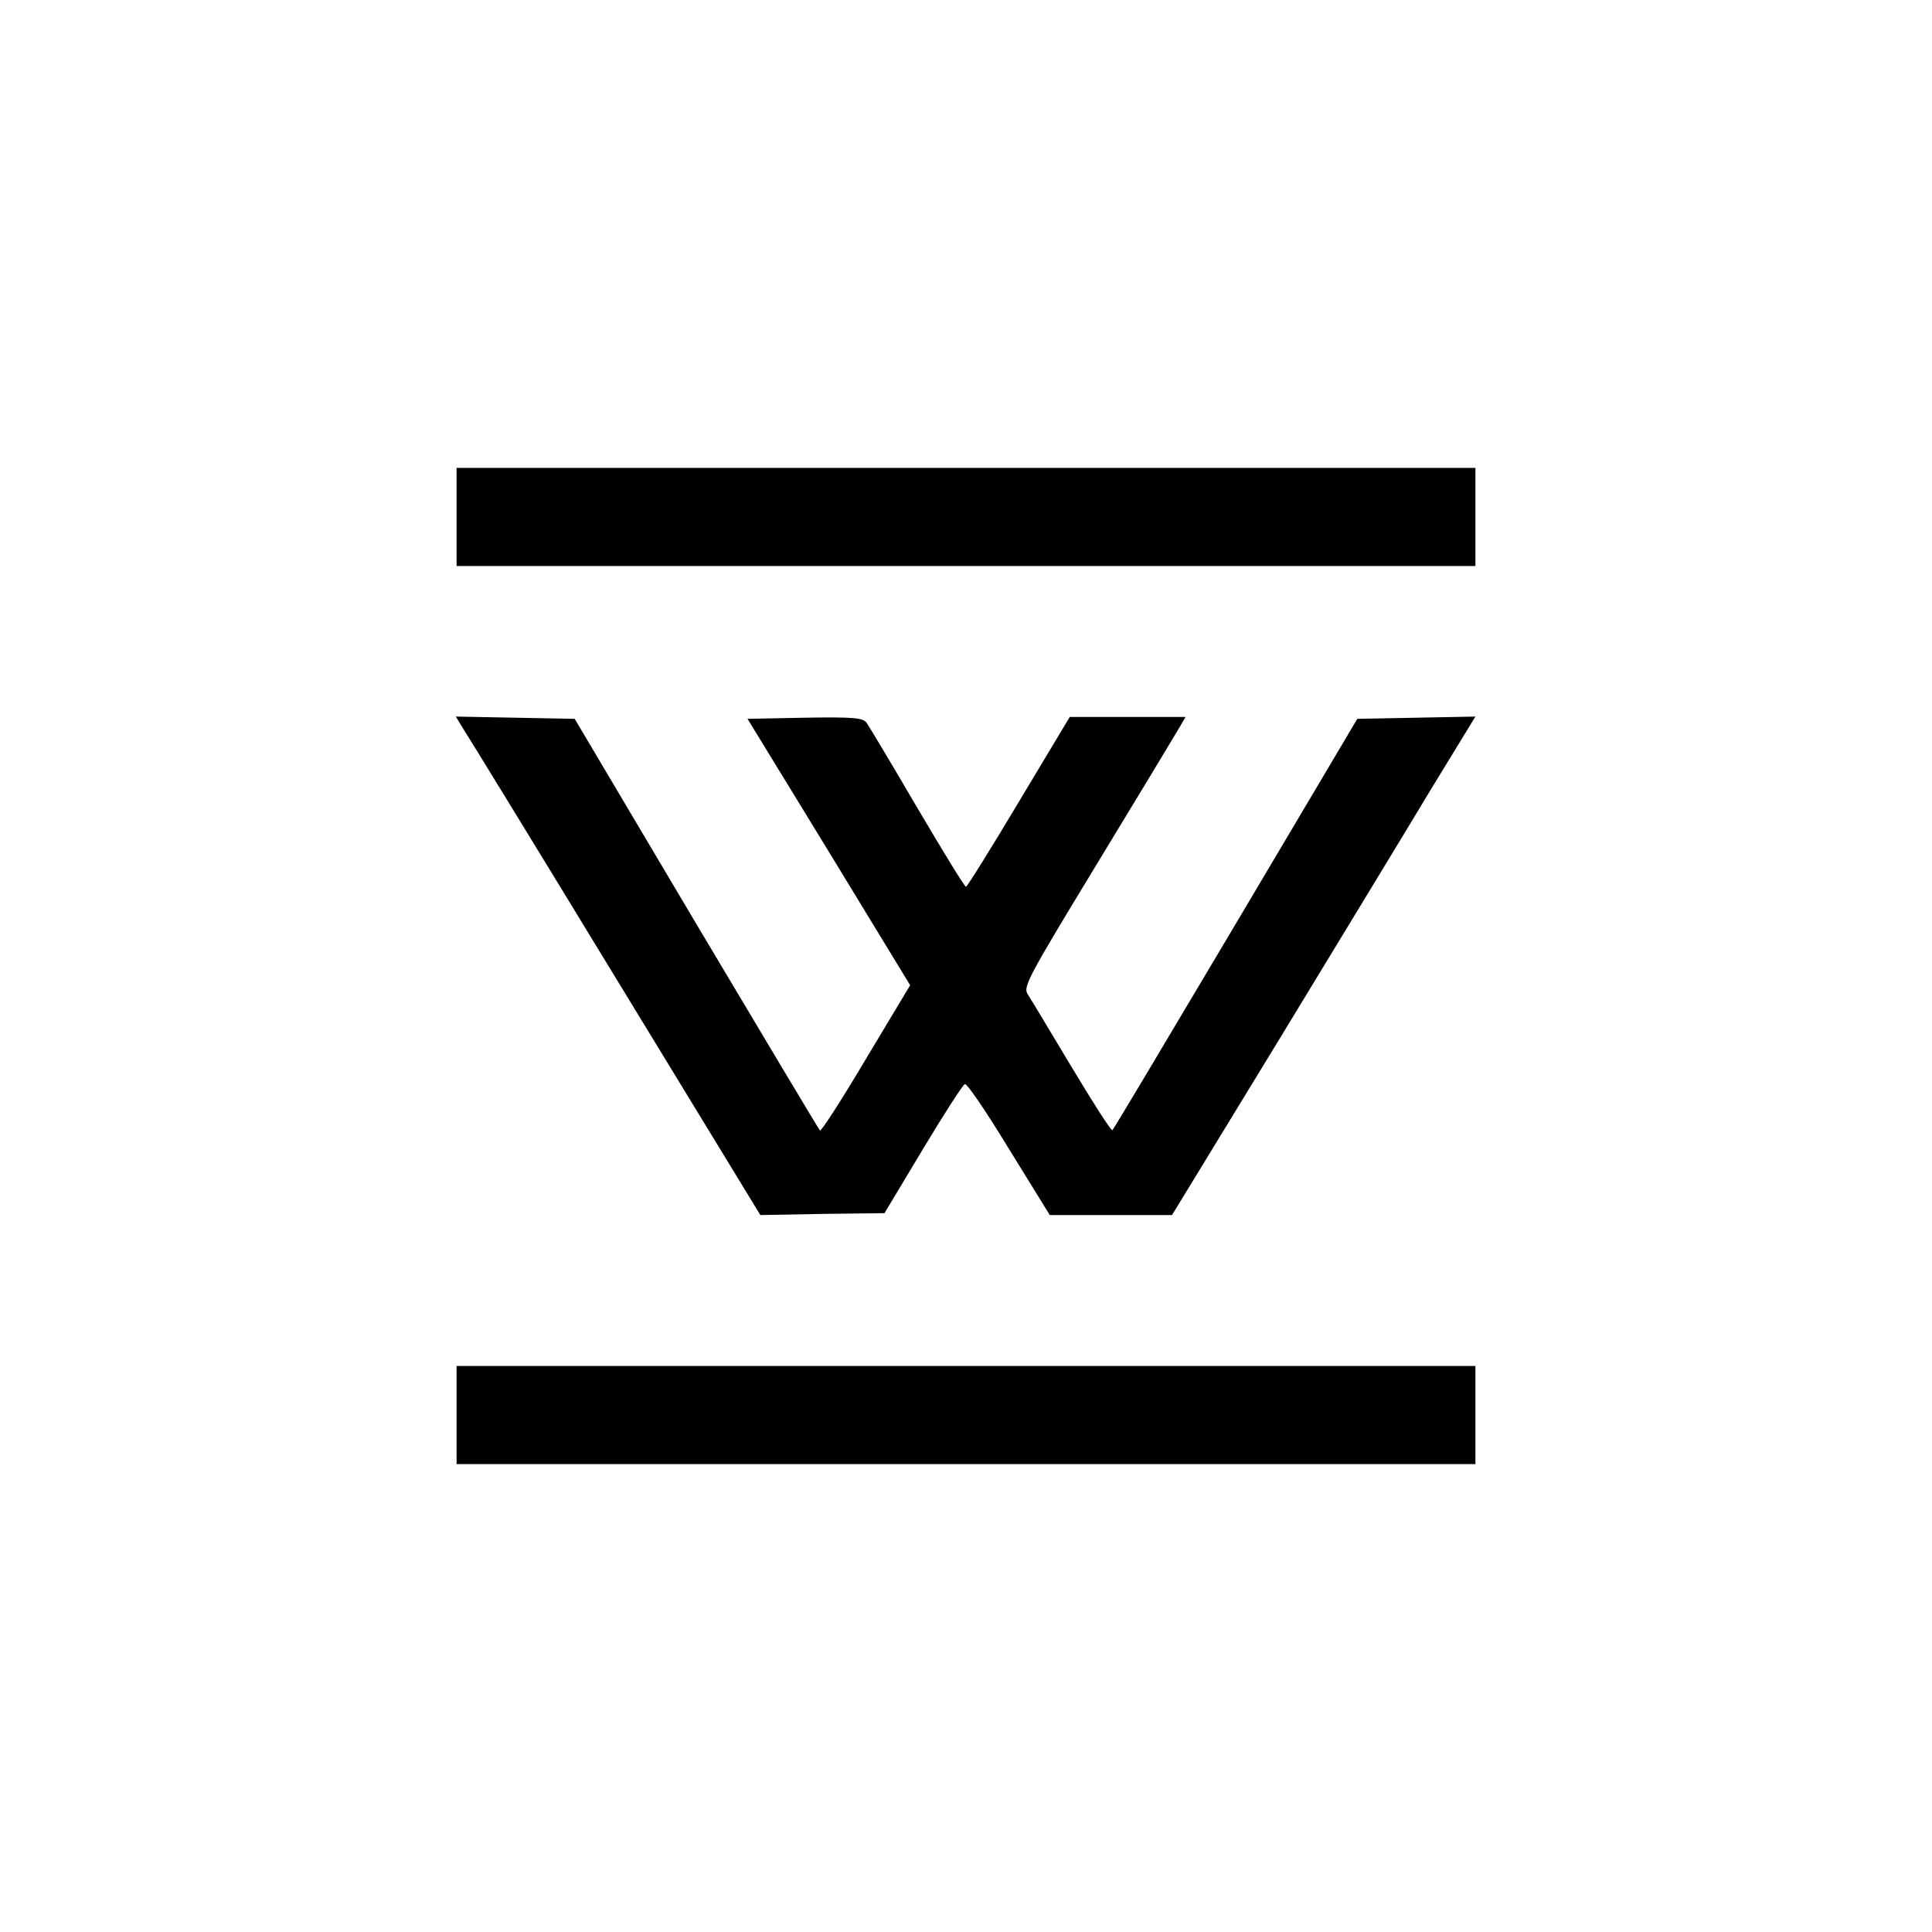
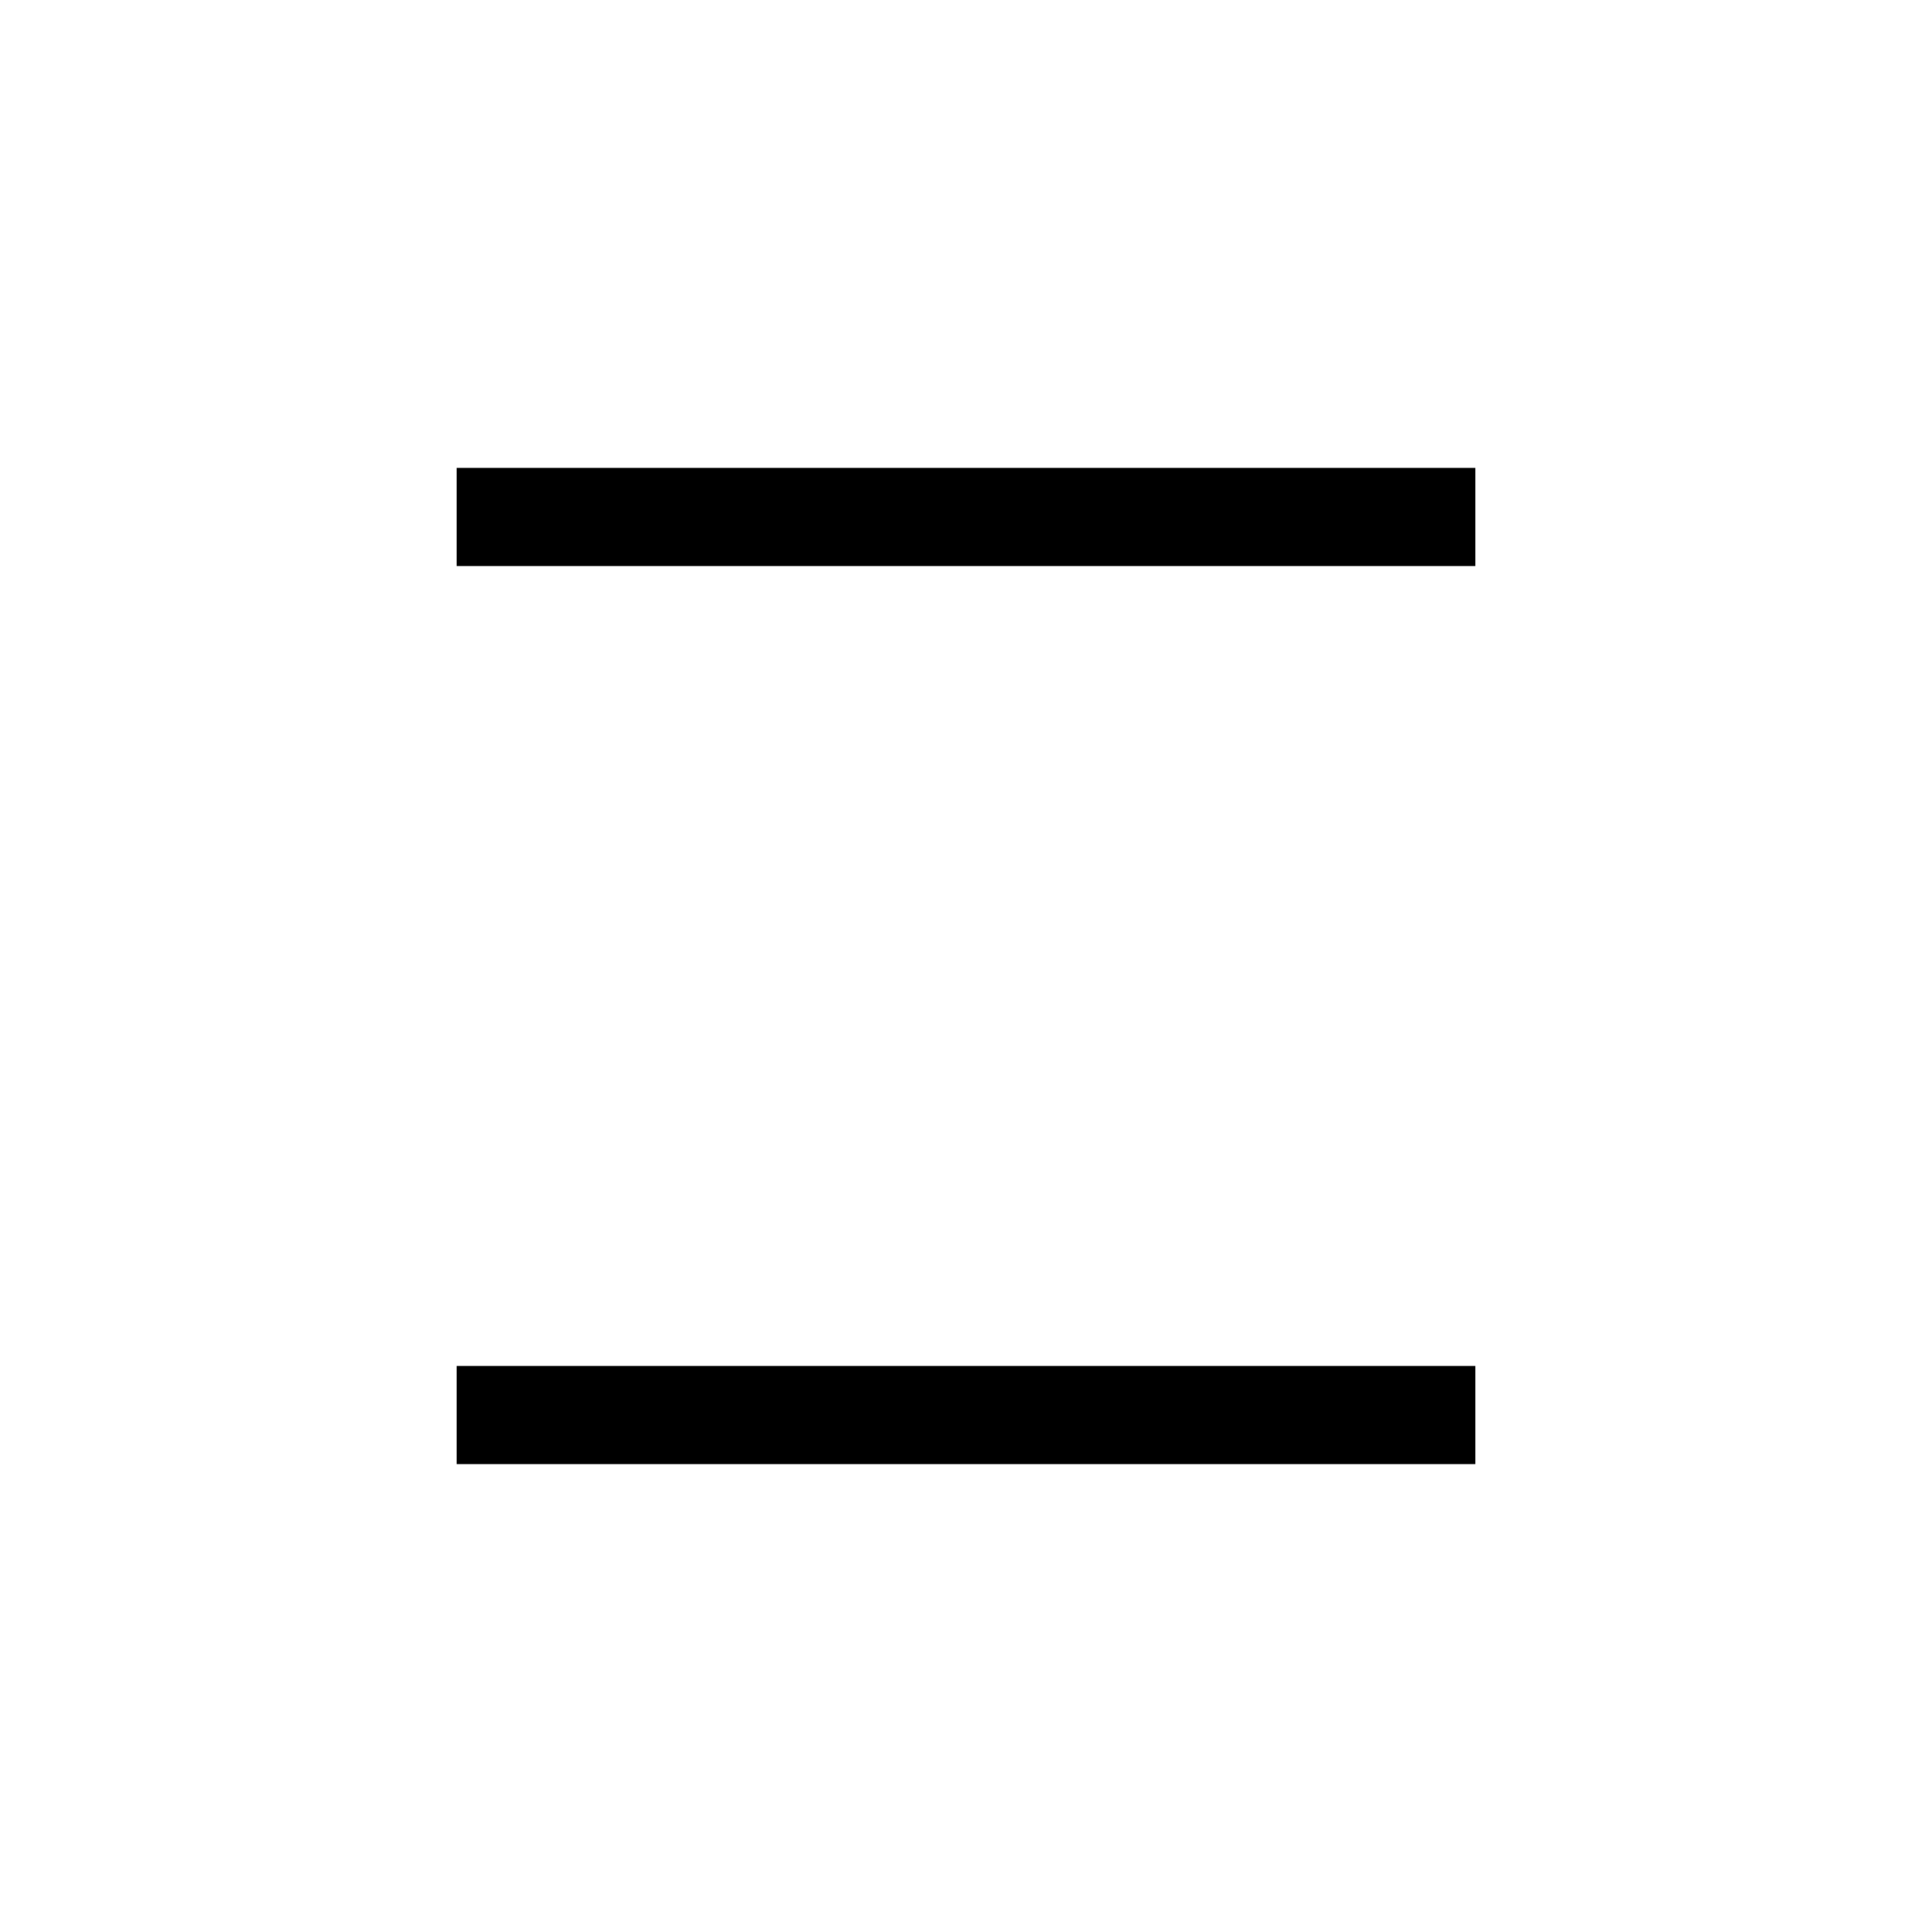
<svg xmlns="http://www.w3.org/2000/svg" version="1.0" width="512pt" height="512pt" viewBox="0 0 512 512" preserveAspectRatio="xMidYMid meet">
  <g transform="translate(0,512) scale(0.1,-0.1)" fill="#000000" stroke="none">
    <path d="M1210 3750 l0 -130 1350 0 1350 0 0 130 0 130 -1350 0 -1350 0 0 -130z" />
-     <path d="M1228 3188 c12 -18 194 -315 404 -660 l383 -628 164 3 165 2 102 170 c56 93 106 171 111 172 6 2 58 -75 117 -172 l108 -175 162 0 162 0 285 467 c156 257 337 554 401 661 l118 193 -156 -3 -157 -3 -322 -543 c-177 -298 -324 -545 -327 -547 -3 -3 -51 72 -108 167 -57 95 -109 182 -117 194 -12 19 4 48 177 333 105 173 202 333 216 357 l26 44 -154 0 -153 0 -135 -225 c-74 -124 -137 -225 -140 -225 -4 0 -61 94 -129 209 -67 115 -128 216 -134 225 -10 14 -34 16 -164 14 l-152 -3 216 -353 215 -353 -117 -195 c-64 -108 -119 -193 -122 -190 -3 3 -150 249 -328 548 l-322 543 -158 3 -157 3 20 -33z" />
    <path d="M1210 1370 l0 -130 1350 0 1350 0 0 130 0 130 -1350 0 -1350 0 0 -130z" />
  </g>
</svg>